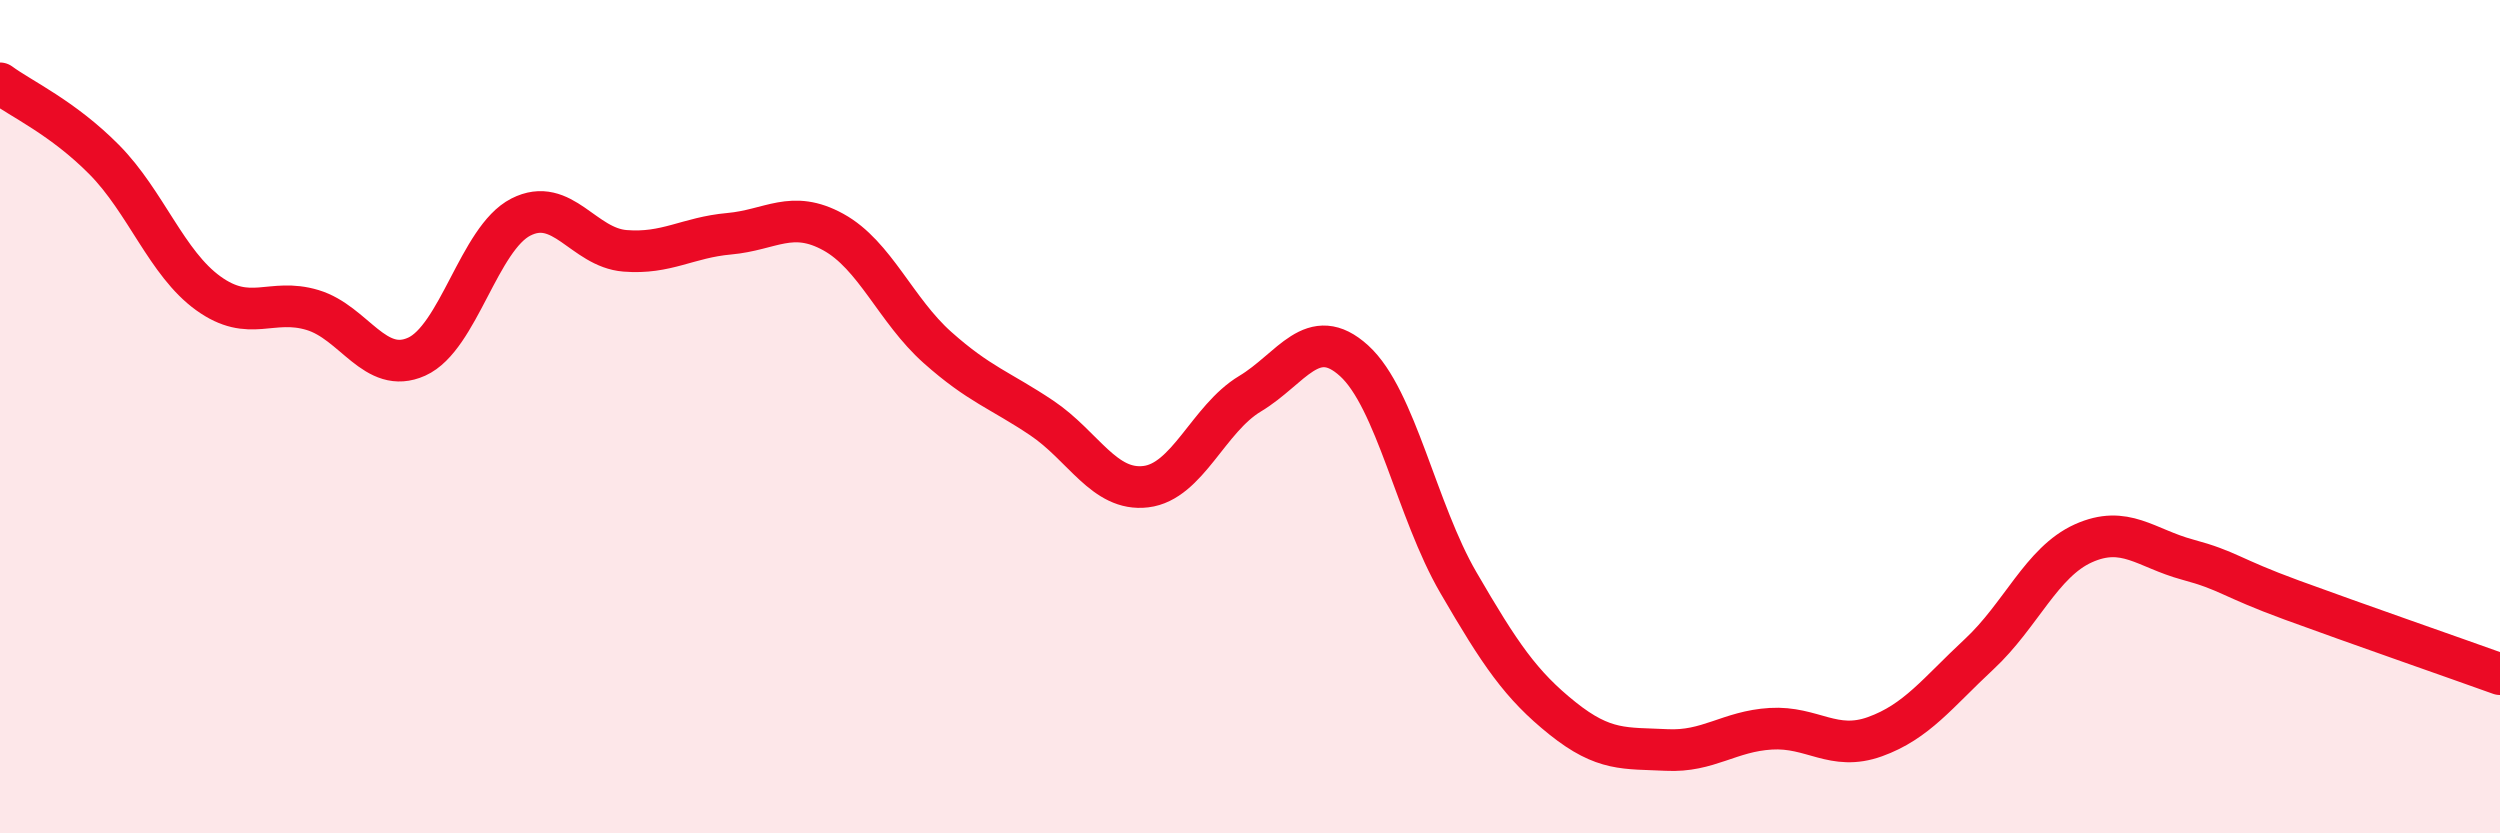
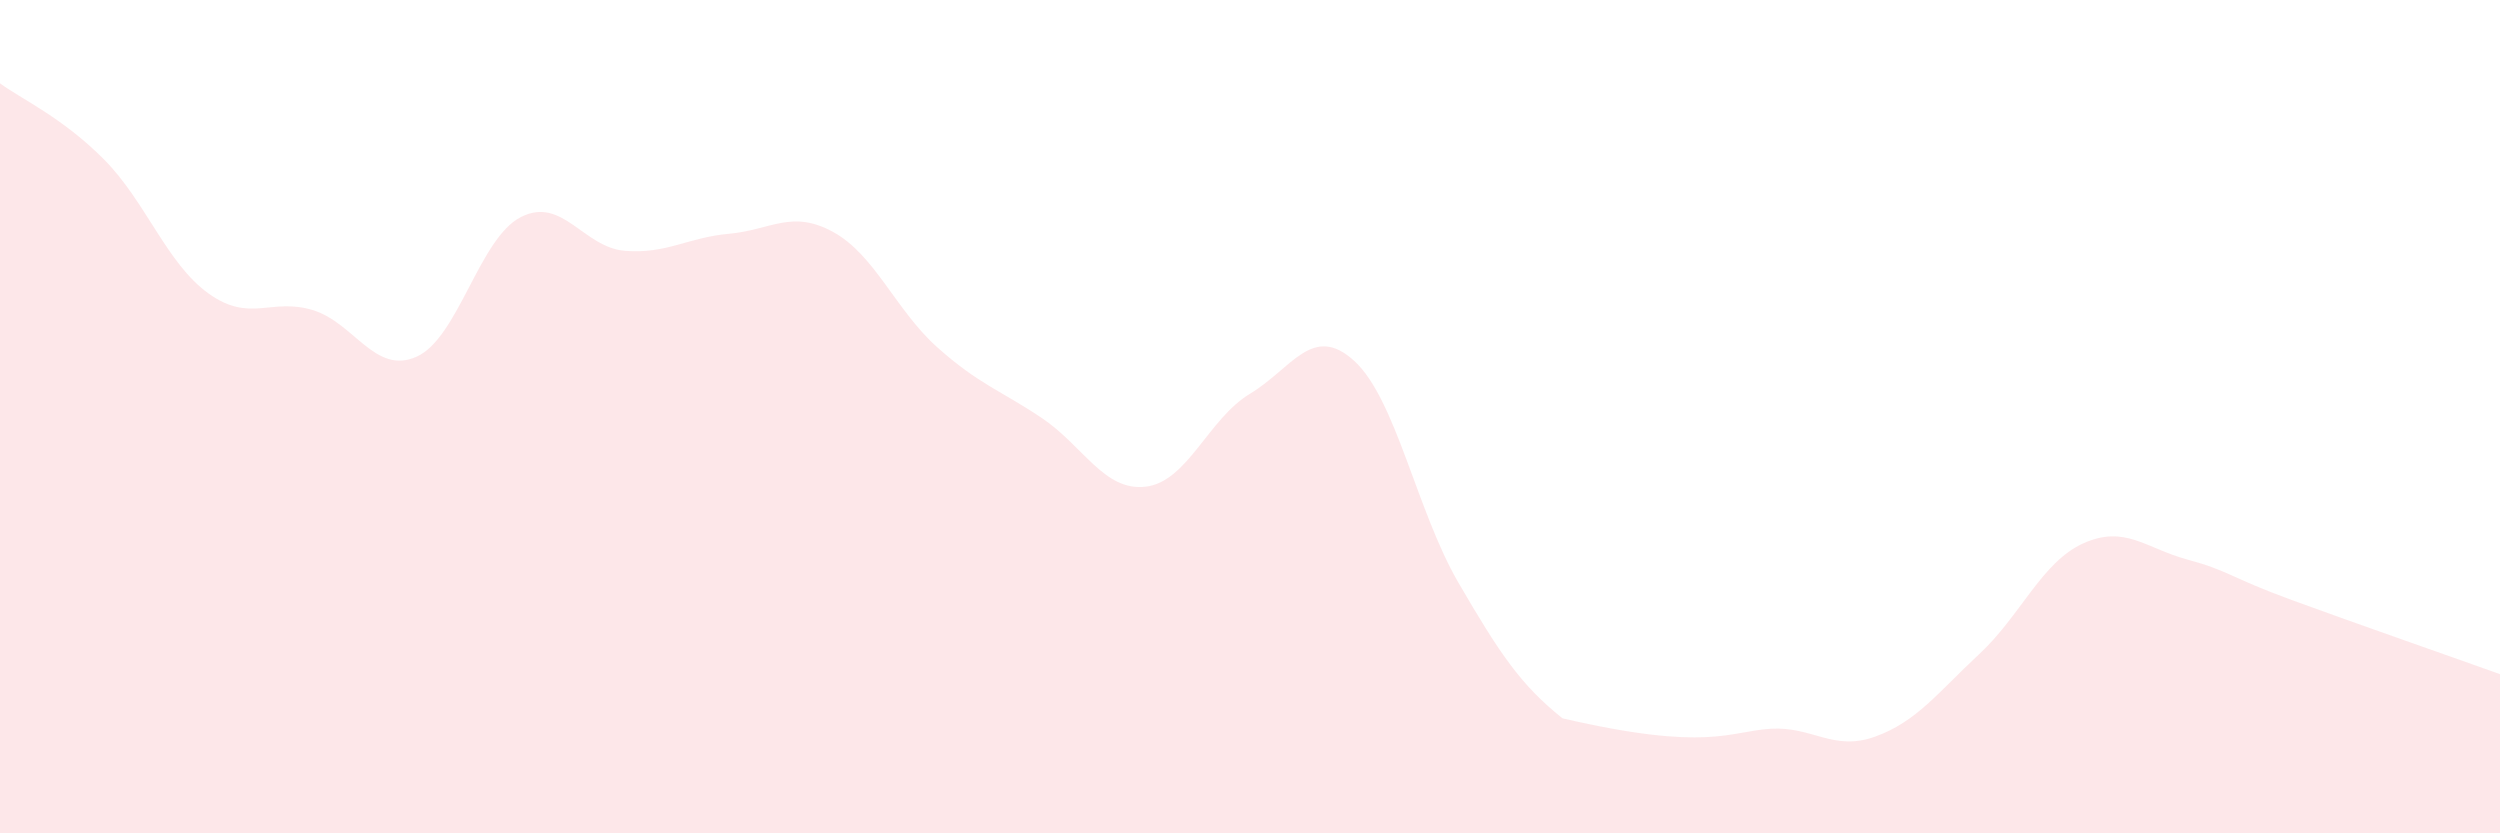
<svg xmlns="http://www.w3.org/2000/svg" width="60" height="20" viewBox="0 0 60 20">
-   <path d="M 0,2 C 0.5,2.37 1.5,2.82 2.5,3.83 C 3.5,4.84 4,6.32 5,7.04 C 6,7.76 6.5,7.14 7.5,7.44 C 8.5,7.74 9,9.01 10,8.56 C 11,8.11 11.5,5.72 12.5,5.21 C 13.5,4.7 14,5.94 15,6.02 C 16,6.1 16.5,5.7 17.5,5.61 C 18.5,5.52 19,5.02 20,5.57 C 21,6.12 21.5,7.45 22.5,8.34 C 23.5,9.23 24,9.36 25,10.03 C 26,10.7 26.5,11.8 27.5,11.68 C 28.5,11.56 29,10.05 30,9.45 C 31,8.85 31.5,7.75 32.5,8.66 C 33.5,9.57 34,12.26 35,13.98 C 36,15.7 36.5,16.44 37.5,17.24 C 38.5,18.04 39,17.95 40,18 C 41,18.05 41.5,17.55 42.5,17.49 C 43.5,17.43 44,18.04 45,17.68 C 46,17.32 46.5,16.63 47.5,15.7 C 48.5,14.77 49,13.49 50,13.04 C 51,12.59 51.5,13.16 52.5,13.43 C 53.5,13.7 53.5,13.85 55,14.4 C 56.5,14.95 59,15.82 60,16.18L60 20L0 20Z" fill="#EB0A25" opacity="0.1" stroke-linecap="round" stroke-linejoin="round" />
-   <path d="M 0,2 C 0.5,2.37 1.5,2.82 2.5,3.83 C 3.5,4.84 4,6.32 5,7.04 C 6,7.76 6.5,7.14 7.5,7.44 C 8.5,7.74 9,9.01 10,8.56 C 11,8.11 11.5,5.72 12.5,5.21 C 13.5,4.7 14,5.94 15,6.02 C 16,6.1 16.5,5.7 17.5,5.61 C 18.5,5.52 19,5.02 20,5.57 C 21,6.12 21.5,7.45 22.5,8.34 C 23.5,9.23 24,9.36 25,10.03 C 26,10.7 26.5,11.8 27.5,11.68 C 28.5,11.56 29,10.05 30,9.45 C 31,8.85 31.5,7.75 32.5,8.66 C 33.5,9.57 34,12.26 35,13.98 C 36,15.7 36.5,16.44 37.5,17.24 C 38.5,18.04 39,17.95 40,18 C 41,18.05 41.5,17.55 42.5,17.49 C 43.5,17.43 44,18.04 45,17.68 C 46,17.32 46.5,16.63 47.5,15.7 C 48.5,14.77 49,13.49 50,13.04 C 51,12.59 51.5,13.16 52.5,13.43 C 53.5,13.7 53.5,13.85 55,14.4 C 56.5,14.95 59,15.82 60,16.18" stroke="#EB0A25" stroke-width="1" fill="none" stroke-linecap="round" stroke-linejoin="round" />
+   <path d="M 0,2 C 0.5,2.37 1.5,2.82 2.5,3.83 C 3.5,4.84 4,6.32 5,7.04 C 6,7.76 6.5,7.14 7.5,7.44 C 8.5,7.74 9,9.01 10,8.56 C 11,8.11 11.5,5.72 12.5,5.21 C 13.5,4.7 14,5.94 15,6.02 C 16,6.1 16.5,5.7 17.5,5.61 C 18.5,5.52 19,5.02 20,5.57 C 21,6.12 21.5,7.45 22.5,8.34 C 23.5,9.23 24,9.36 25,10.03 C 26,10.7 26.5,11.8 27.5,11.68 C 28.5,11.56 29,10.05 30,9.45 C 31,8.85 31.5,7.75 32.5,8.66 C 33.5,9.57 34,12.26 35,13.98 C 36,15.7 36.5,16.44 37.5,17.24 C 41,18.05 41.5,17.55 42.5,17.49 C 43.5,17.43 44,18.04 45,17.68 C 46,17.32 46.5,16.63 47.5,15.7 C 48.5,14.77 49,13.49 50,13.04 C 51,12.59 51.5,13.16 52.5,13.43 C 53.5,13.7 53.5,13.85 55,14.4 C 56.5,14.95 59,15.82 60,16.18L60 20L0 20Z" fill="#EB0A25" opacity="0.1" stroke-linecap="round" stroke-linejoin="round" />
</svg>